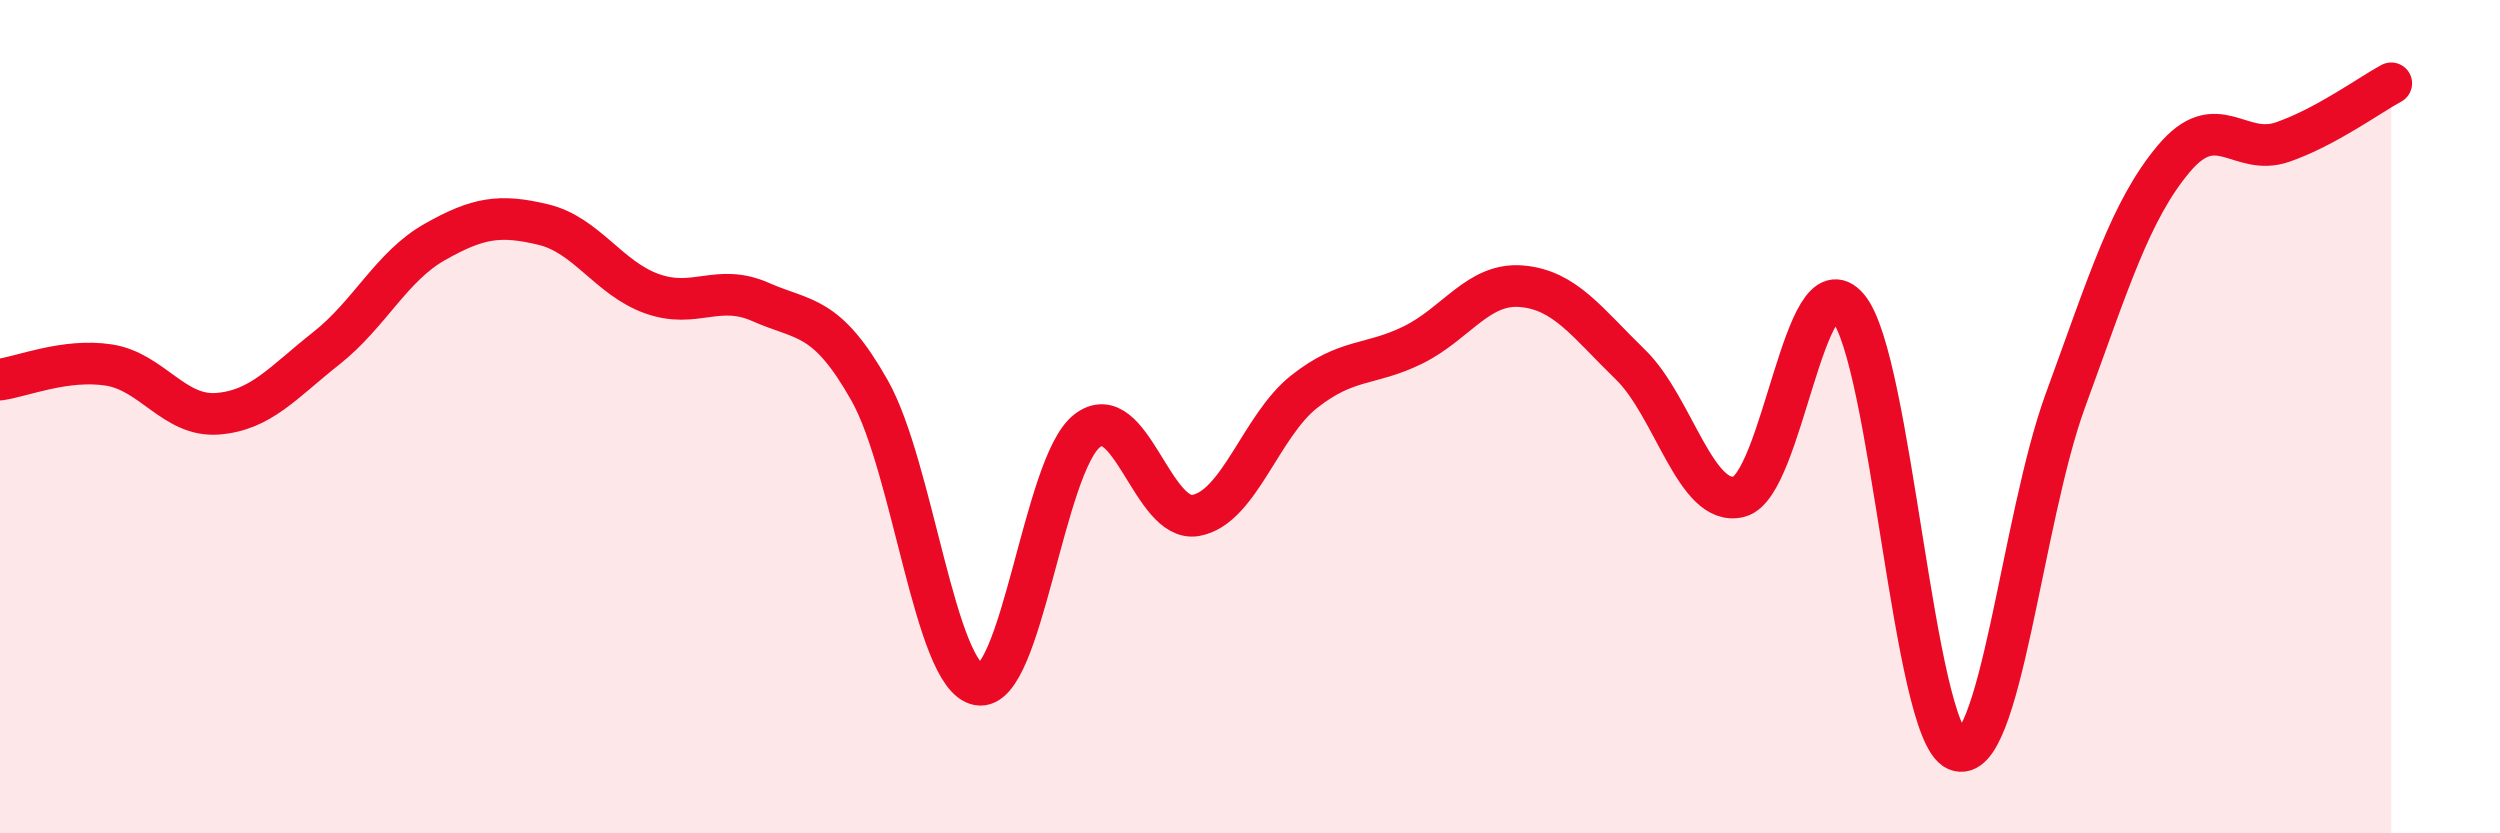
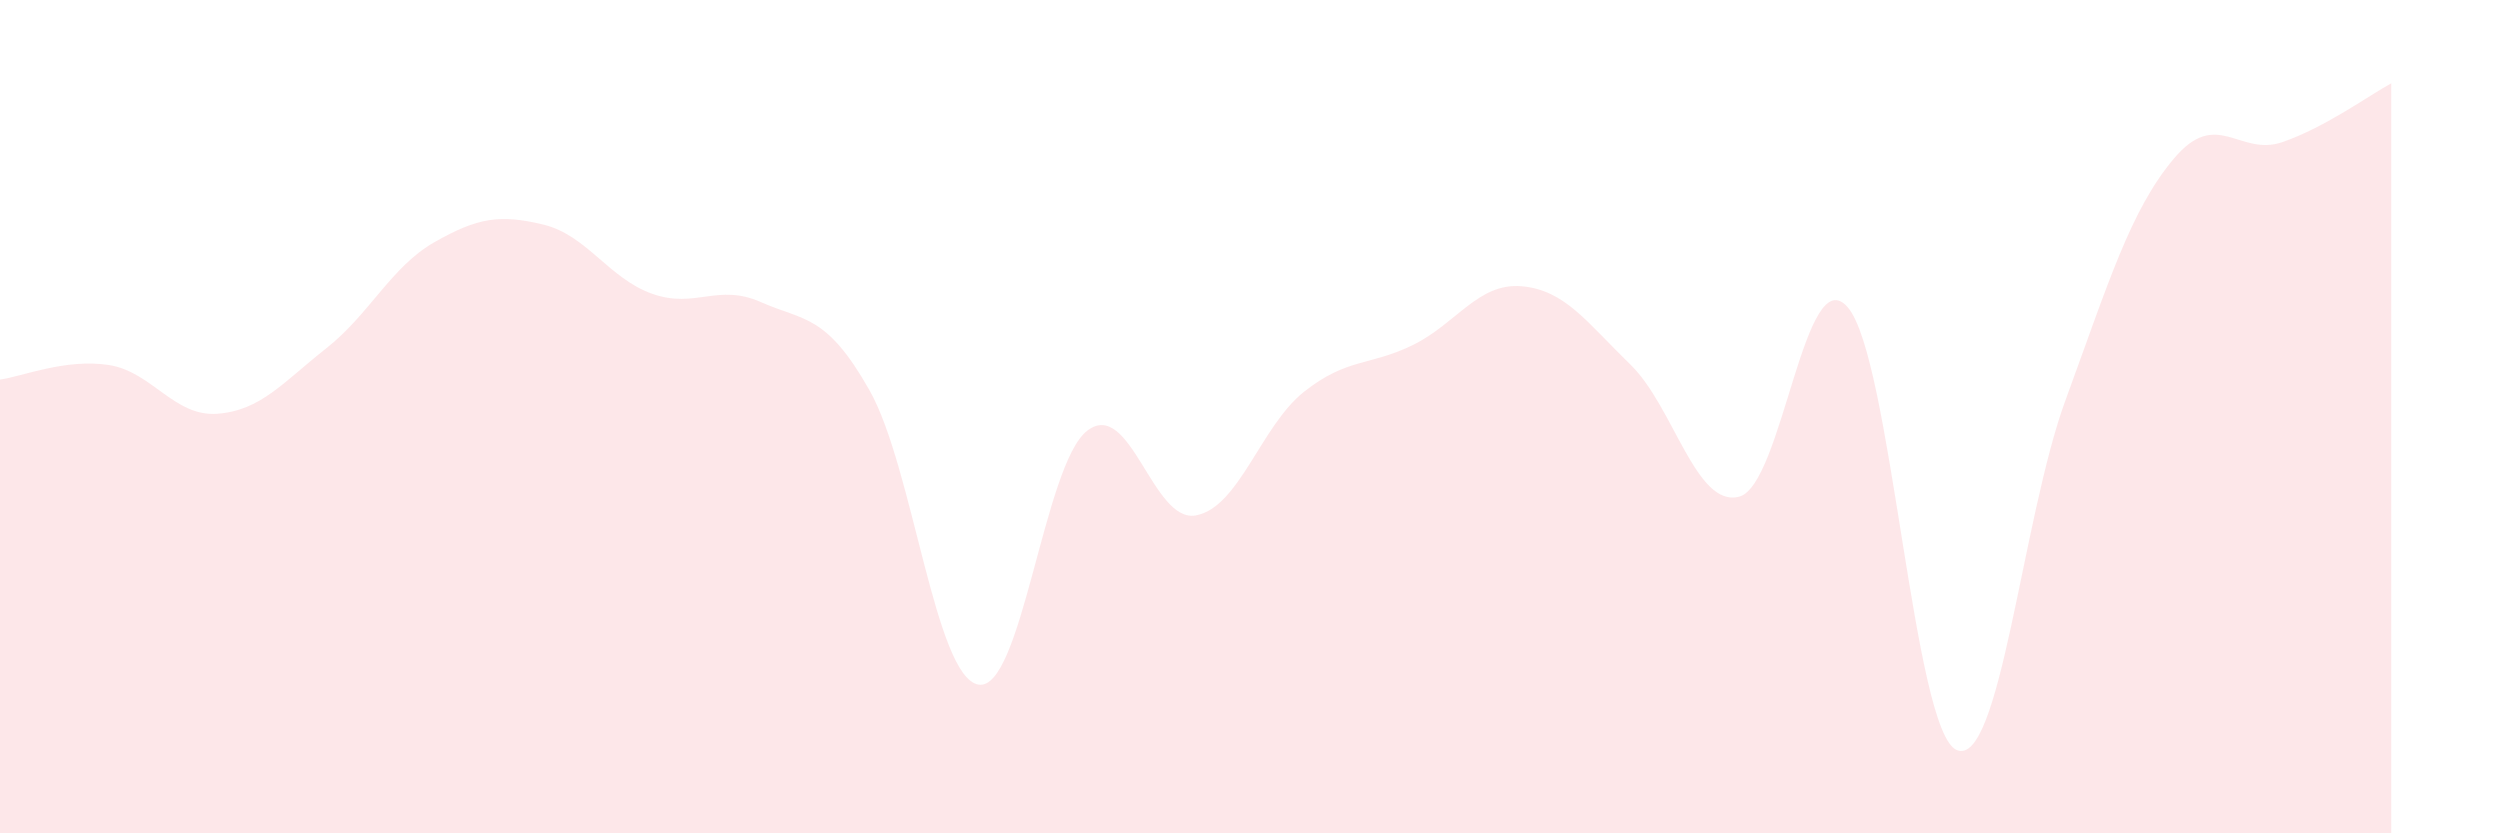
<svg xmlns="http://www.w3.org/2000/svg" width="60" height="20" viewBox="0 0 60 20">
  <path d="M 0,9.11 C 0.52,9.04 1.57,8.6 2.61,8.76 C 3.65,8.92 4.18,10.01 5.22,9.93 C 6.26,9.85 6.79,9.18 7.83,8.36 C 8.87,7.54 9.39,6.4 10.43,5.81 C 11.47,5.22 12,5.14 13.04,5.39 C 14.08,5.64 14.61,6.68 15.65,7.05 C 16.69,7.42 17.22,6.79 18.26,7.25 C 19.3,7.71 19.83,7.53 20.87,9.37 C 21.91,11.21 22.44,16.24 23.48,16.43 C 24.52,16.62 25.05,11.15 26.09,10.34 C 27.13,9.53 27.66,12.56 28.7,12.37 C 29.74,12.18 30.26,10.22 31.3,9.4 C 32.34,8.58 32.87,8.79 33.91,8.28 C 34.95,7.77 35.48,6.78 36.52,6.87 C 37.56,6.96 38.09,7.74 39.13,8.75 C 40.17,9.76 40.7,12.19 41.74,11.92 C 42.78,11.65 43.31,6.16 44.35,7.38 C 45.39,8.6 45.92,17.55 46.96,18 C 48,18.45 48.53,12.45 49.57,9.61 C 50.61,6.77 51.13,5.05 52.17,3.81 C 53.21,2.57 53.74,3.77 54.78,3.41 C 55.82,3.05 56.87,2.28 57.39,2L57.39 20L0 20Z" fill="#EB0A25" opacity="0.1" stroke-linecap="round" stroke-linejoin="round" />
-   <path d="M 0,9.11 C 0.52,9.04 1.57,8.6 2.61,8.76 C 3.65,8.92 4.18,10.01 5.22,9.93 C 6.26,9.85 6.79,9.18 7.83,8.36 C 8.87,7.54 9.39,6.4 10.43,5.81 C 11.47,5.22 12,5.14 13.04,5.39 C 14.08,5.64 14.61,6.68 15.65,7.05 C 16.69,7.42 17.22,6.79 18.26,7.25 C 19.3,7.71 19.83,7.53 20.87,9.37 C 21.91,11.21 22.44,16.24 23.48,16.43 C 24.52,16.62 25.05,11.15 26.09,10.34 C 27.13,9.53 27.66,12.56 28.7,12.37 C 29.74,12.18 30.26,10.22 31.3,9.4 C 32.34,8.58 32.87,8.79 33.91,8.28 C 34.95,7.77 35.48,6.78 36.52,6.87 C 37.56,6.96 38.09,7.74 39.13,8.75 C 40.17,9.76 40.7,12.19 41.74,11.92 C 42.78,11.65 43.31,6.16 44.35,7.38 C 45.39,8.6 45.92,17.55 46.96,18 C 48,18.45 48.53,12.45 49.57,9.61 C 50.61,6.77 51.13,5.05 52.17,3.81 C 53.21,2.57 53.74,3.77 54.78,3.41 C 55.82,3.05 56.87,2.28 57.39,2" stroke="#EB0A25" stroke-width="1" fill="none" stroke-linecap="round" stroke-linejoin="round" />
</svg>